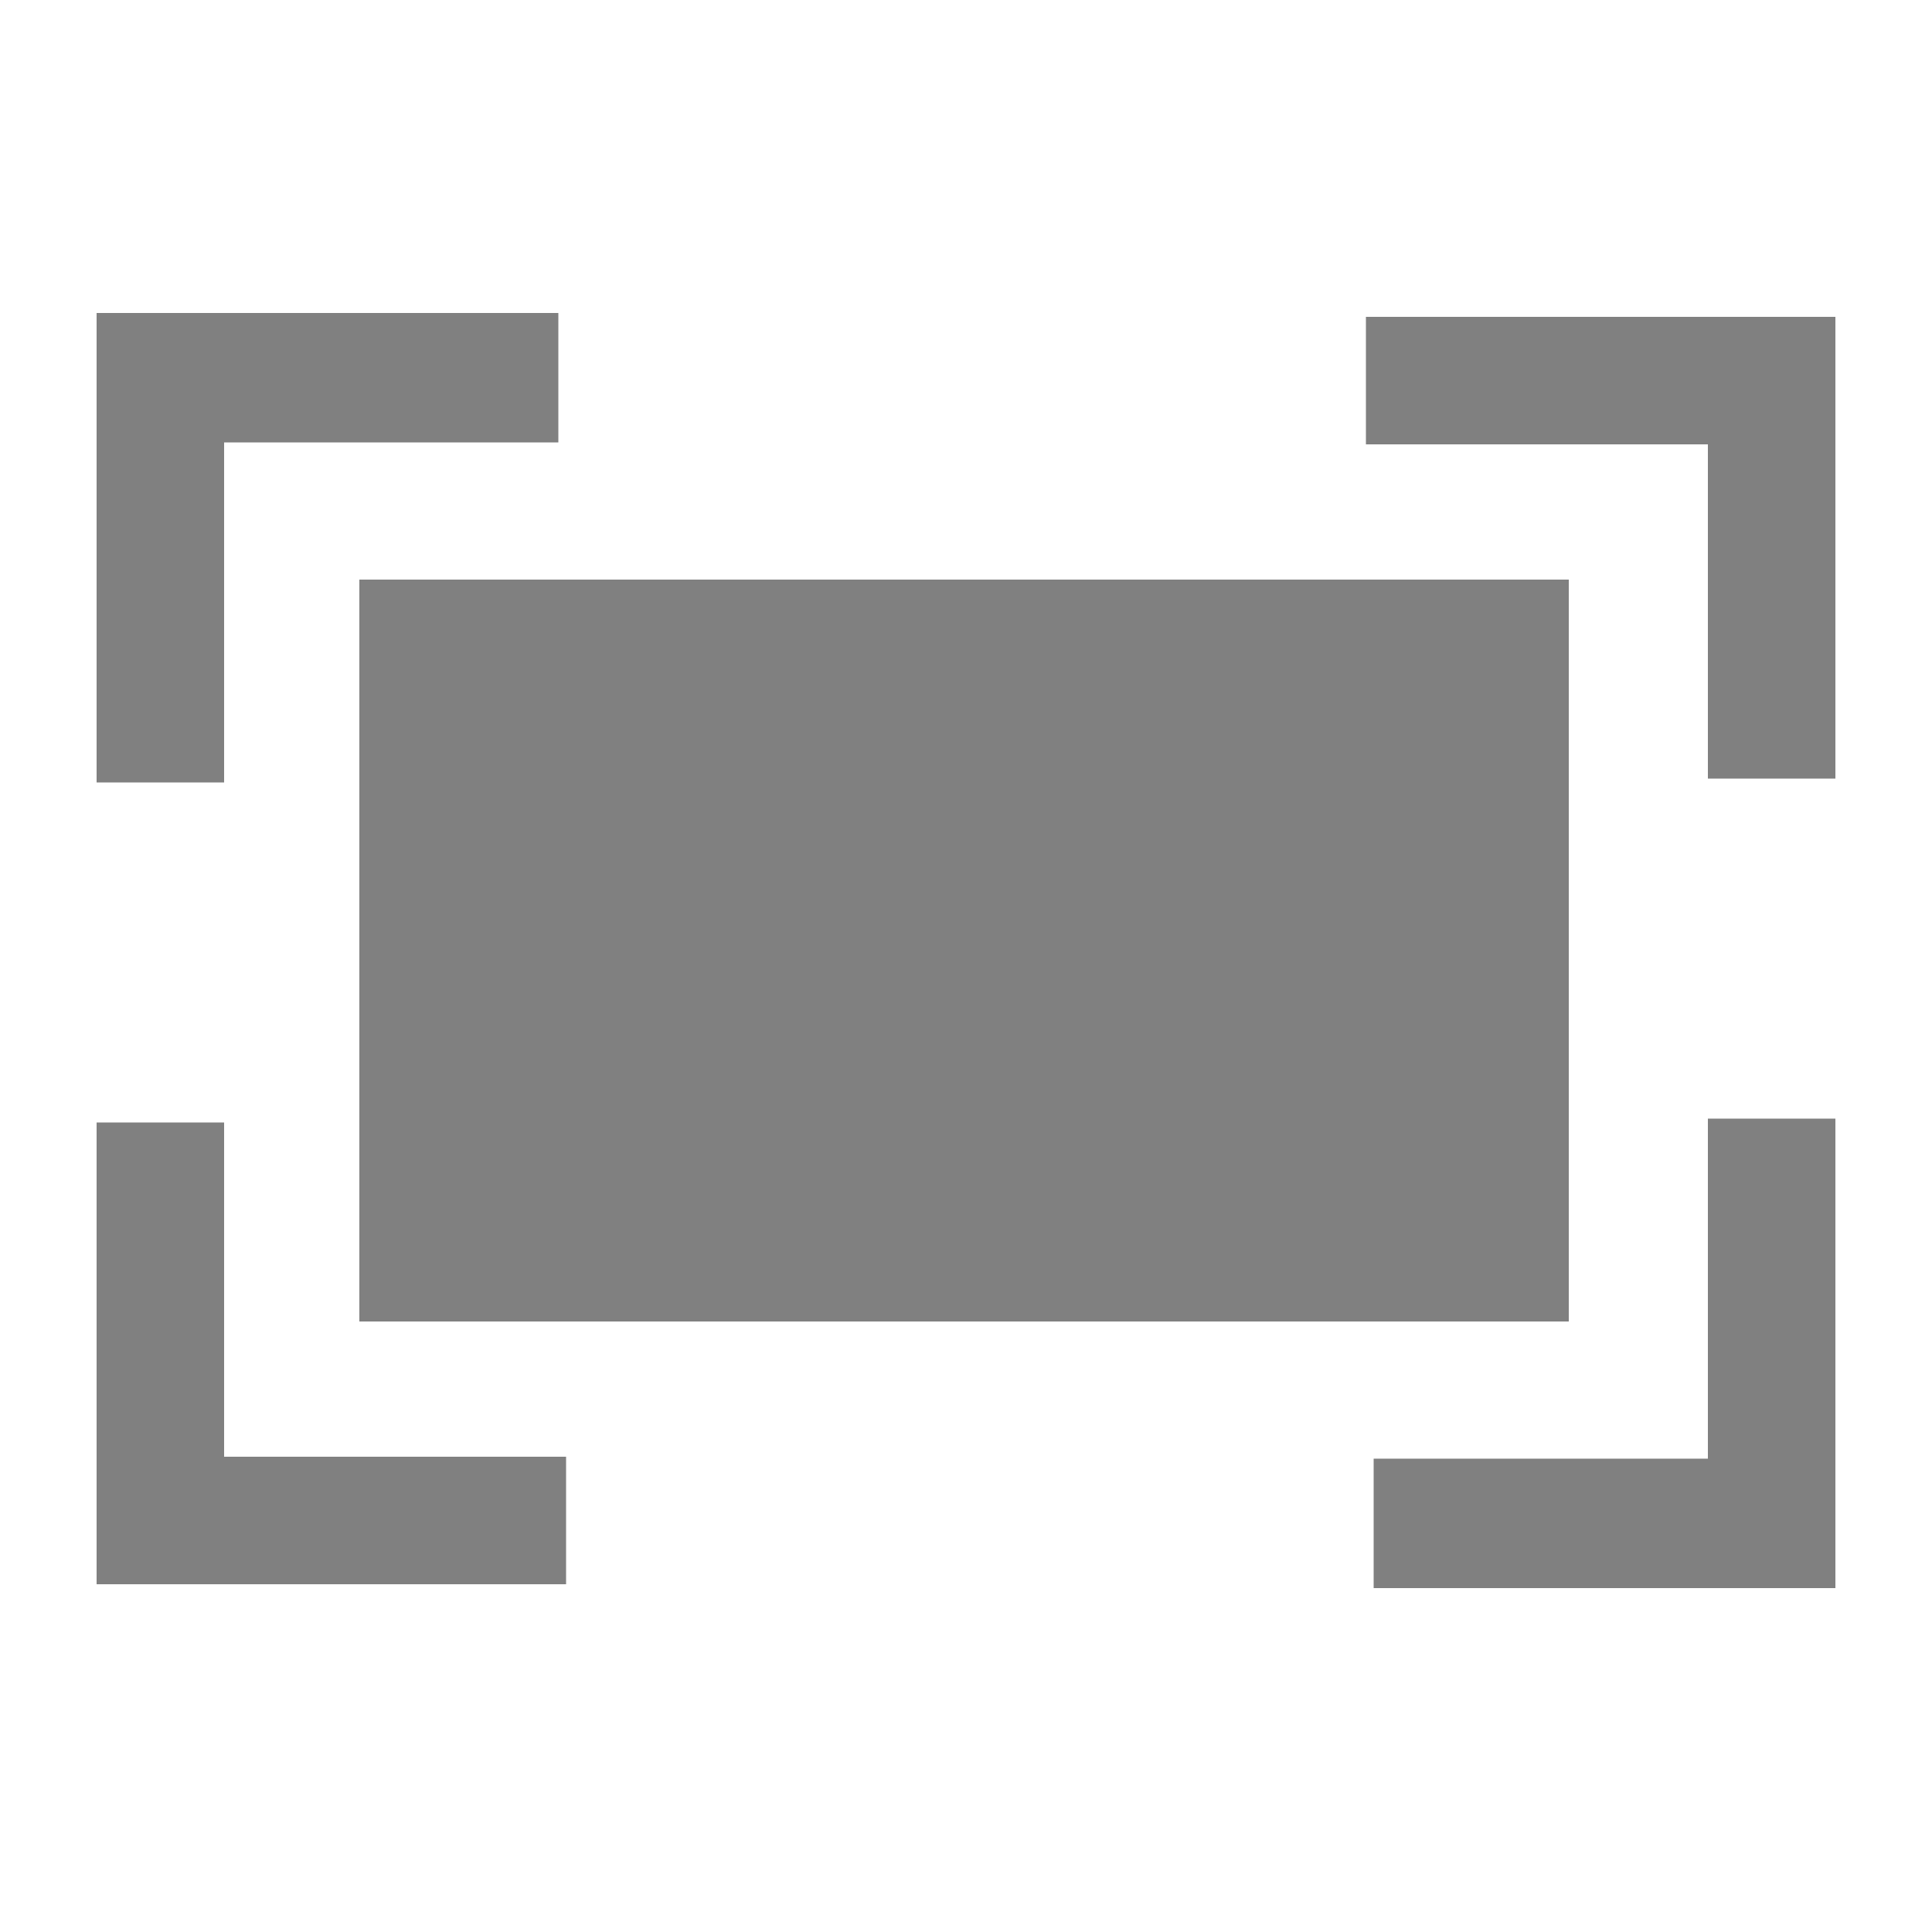
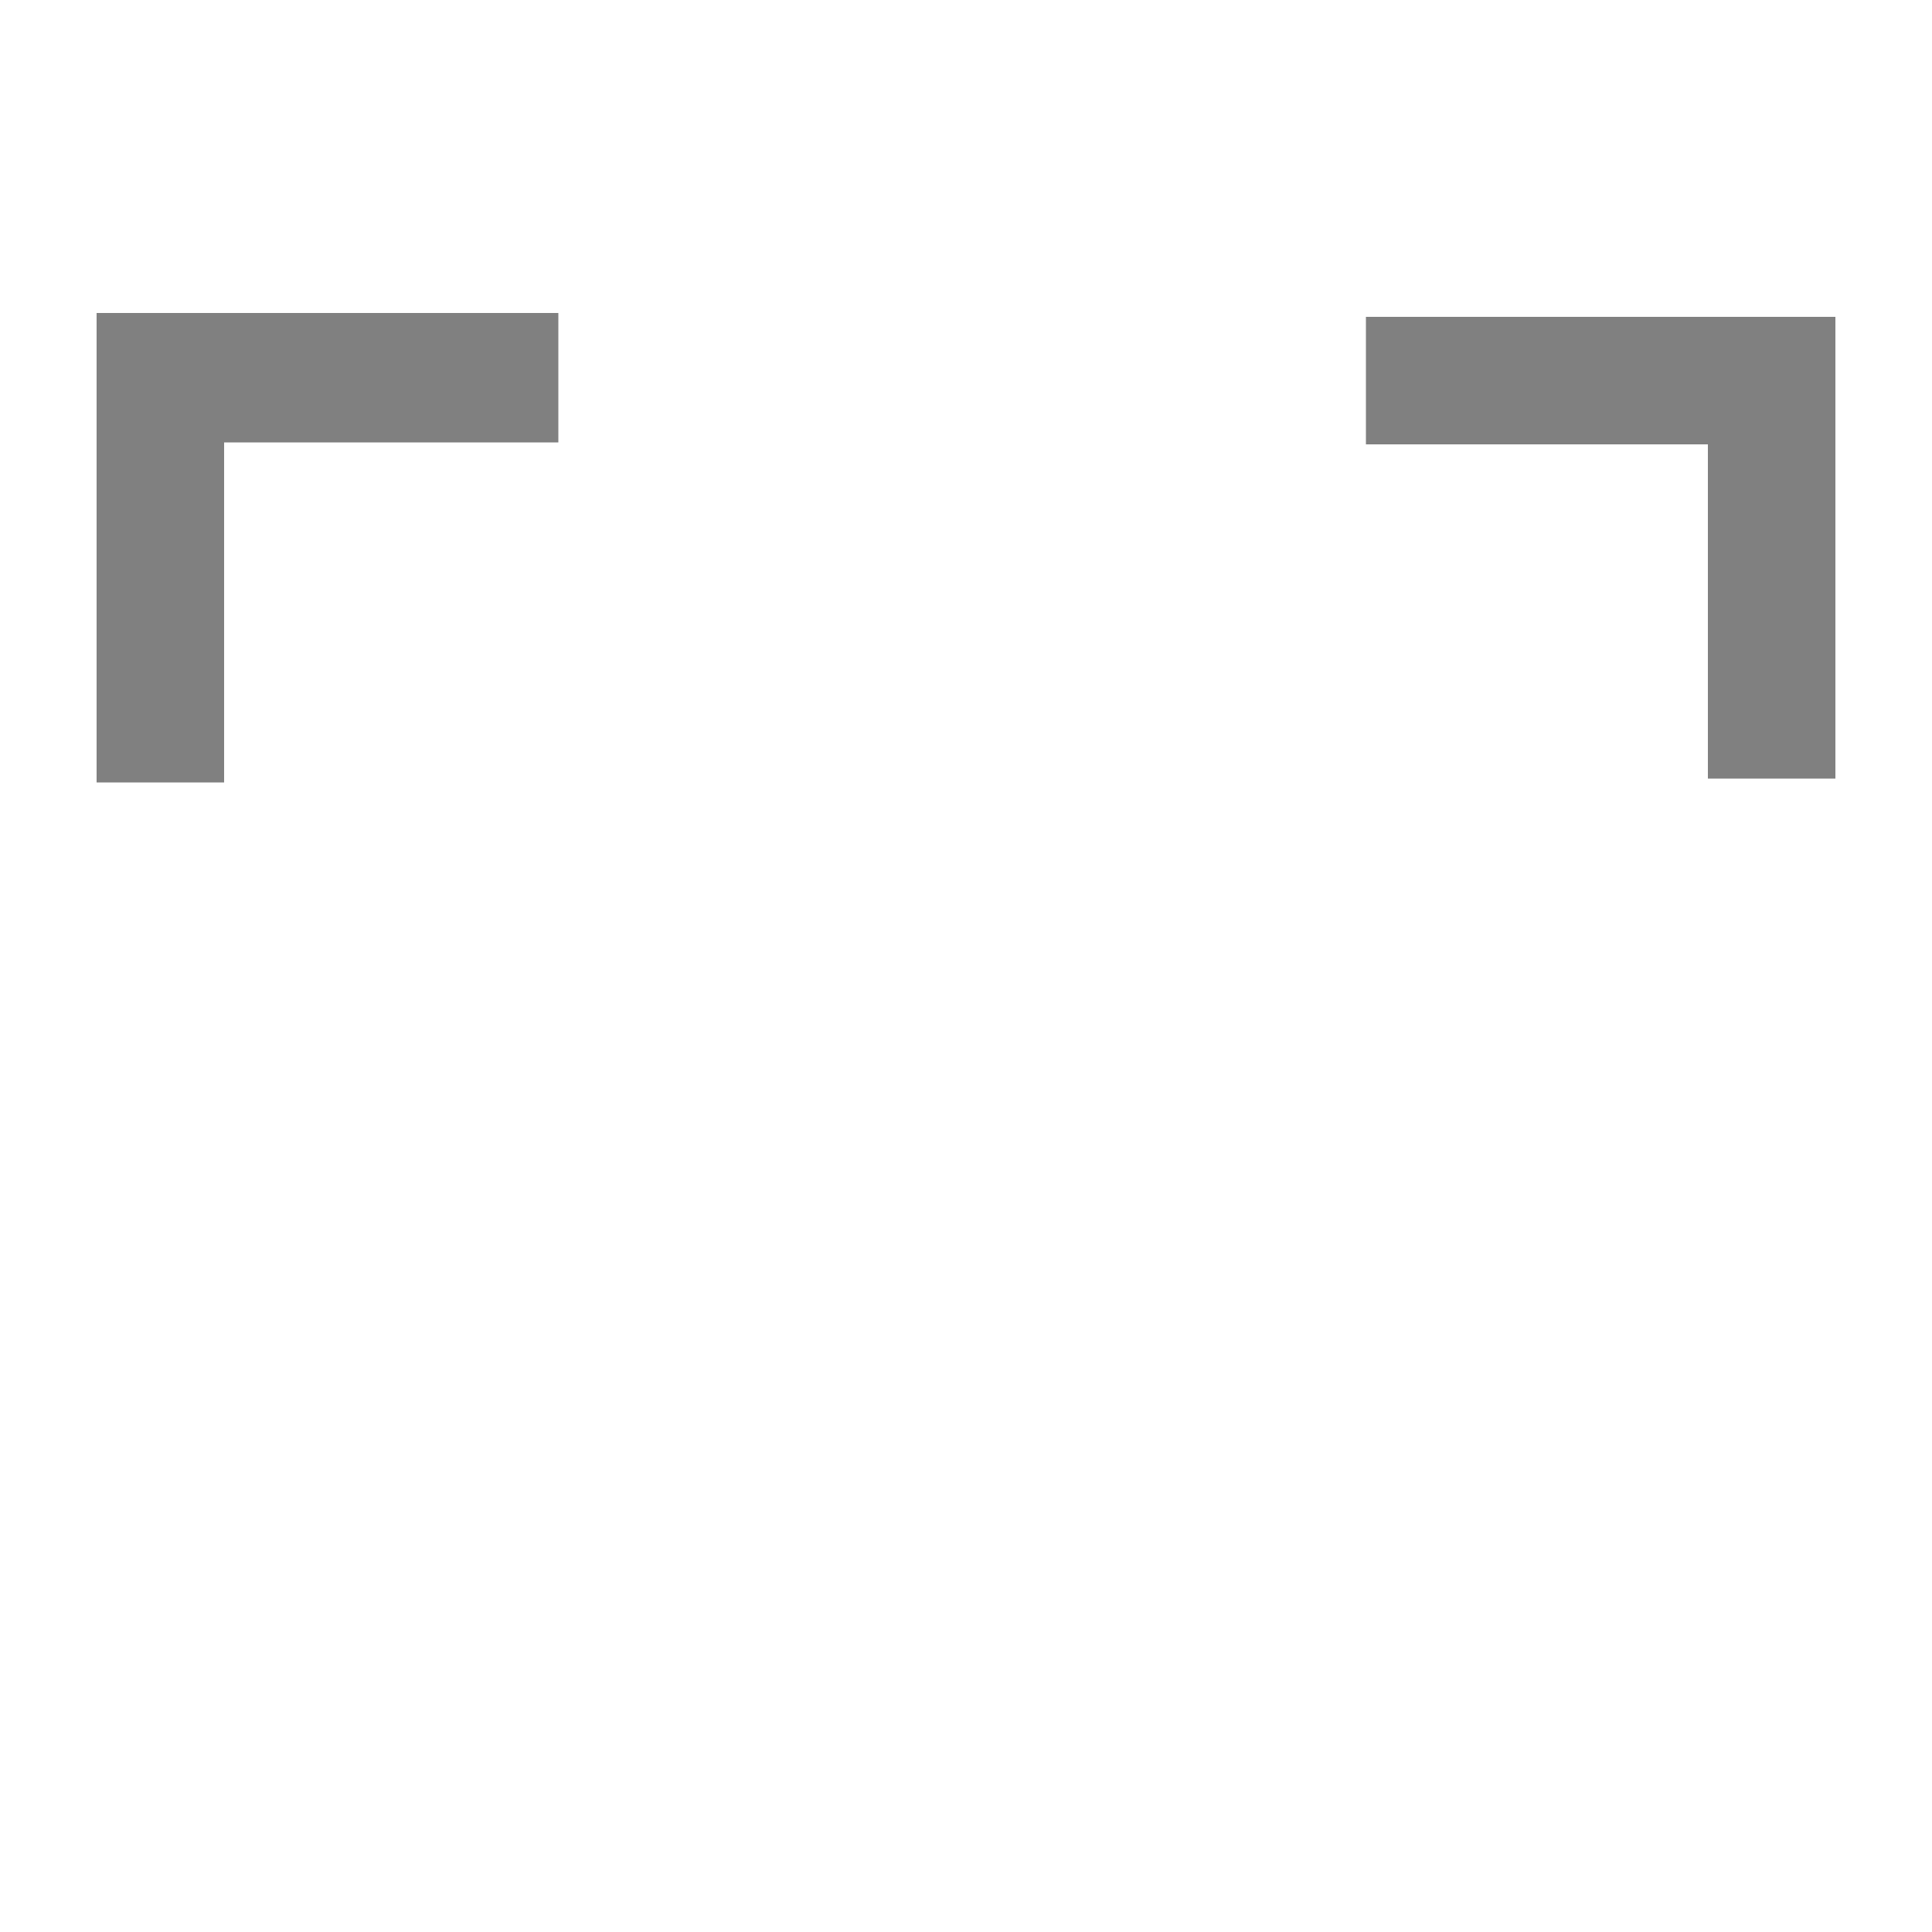
<svg xmlns="http://www.w3.org/2000/svg" fill="#808080" version="1.1" x="0px" y="0px" viewBox="0 0 100 100" enable-background="new 0 0 100 100" xml:space="preserve">
  <g>
-     <rect x="18.6" y="30" width="62.6" height="38.4" />
-   </g>
+     </g>
  <g>
    <polygon points="11.6,40.5 5,40.5 5,16.2 28.9,16.2 28.9,22.9 11.6,22.9  " />
  </g>
  <g>
    <polygon points="95,40.3 88.4,40.3 88.4,23 70.7,23 70.7,16.4 95,16.4  " />
  </g>
  <g>
-     <polygon points="95,82.2 71.1,82.2 71.1,75.5 88.4,75.5 88.4,57.9 95,57.9  " />
-   </g>
+     </g>
  <g>
-     <polygon points="29.3,82 5,82 5,58.1 11.6,58.1 11.6,75.4 29.3,75.4  " />
-   </g>
+     </g>
</svg>